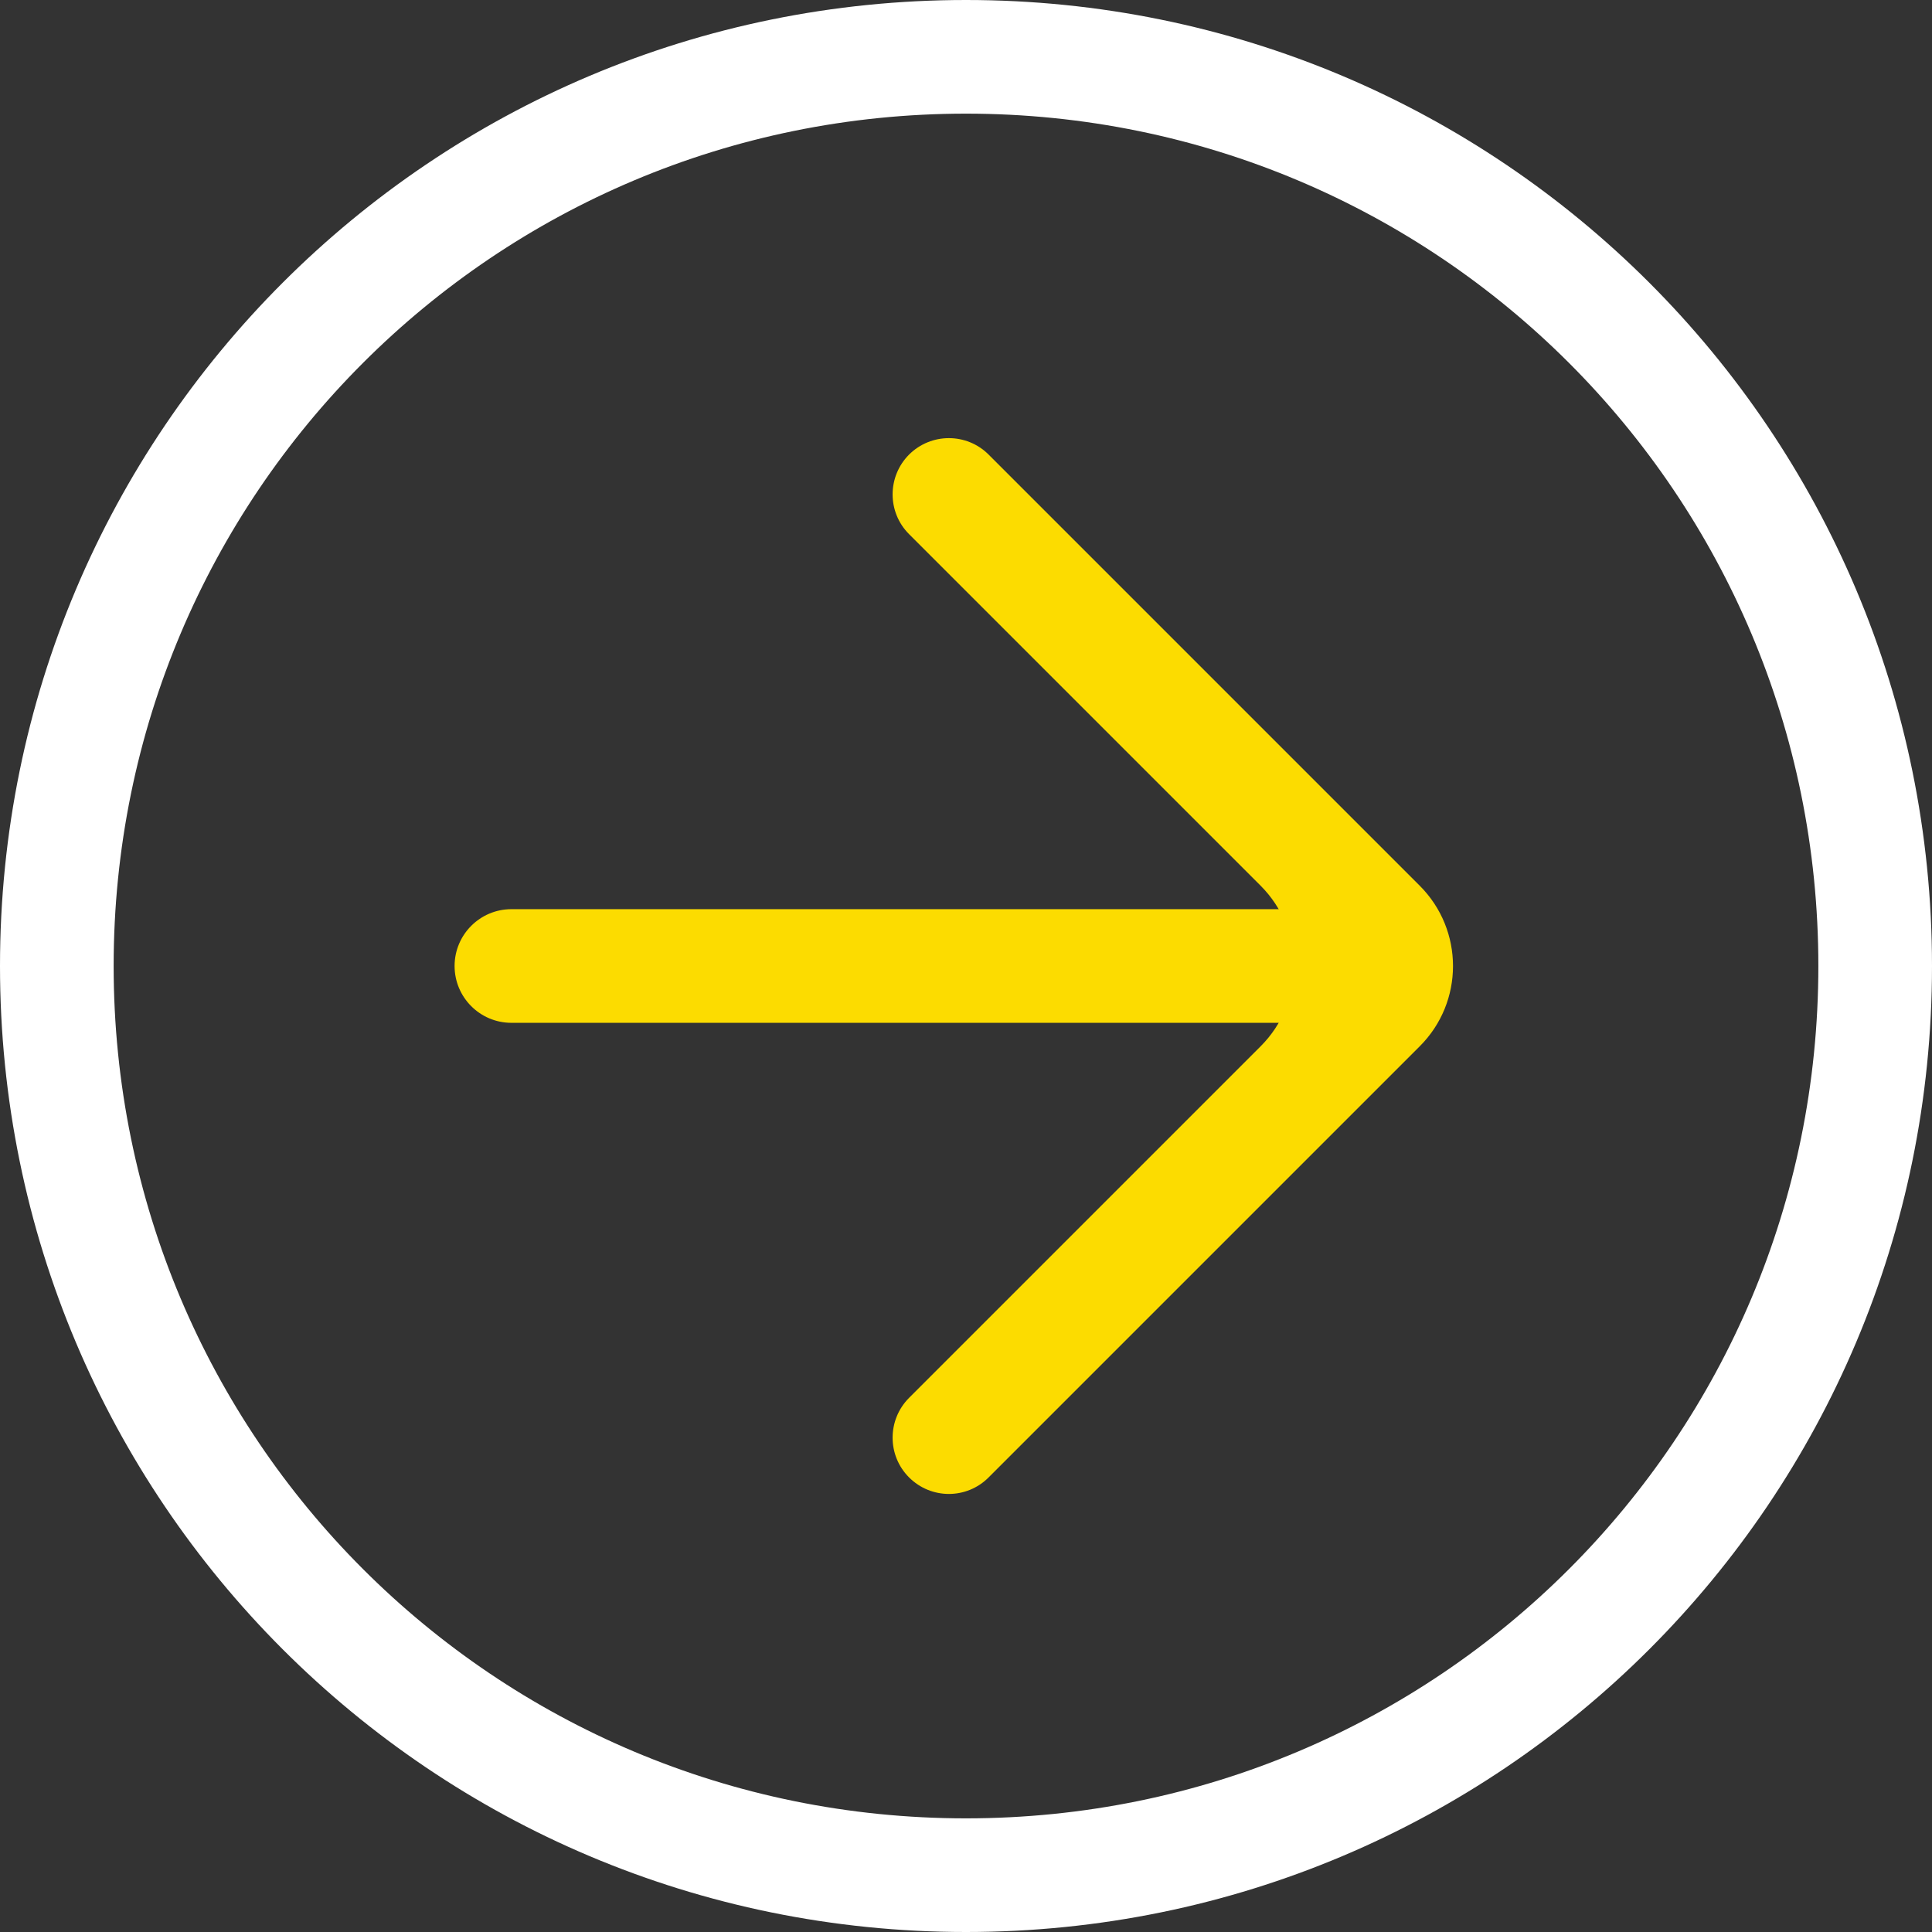
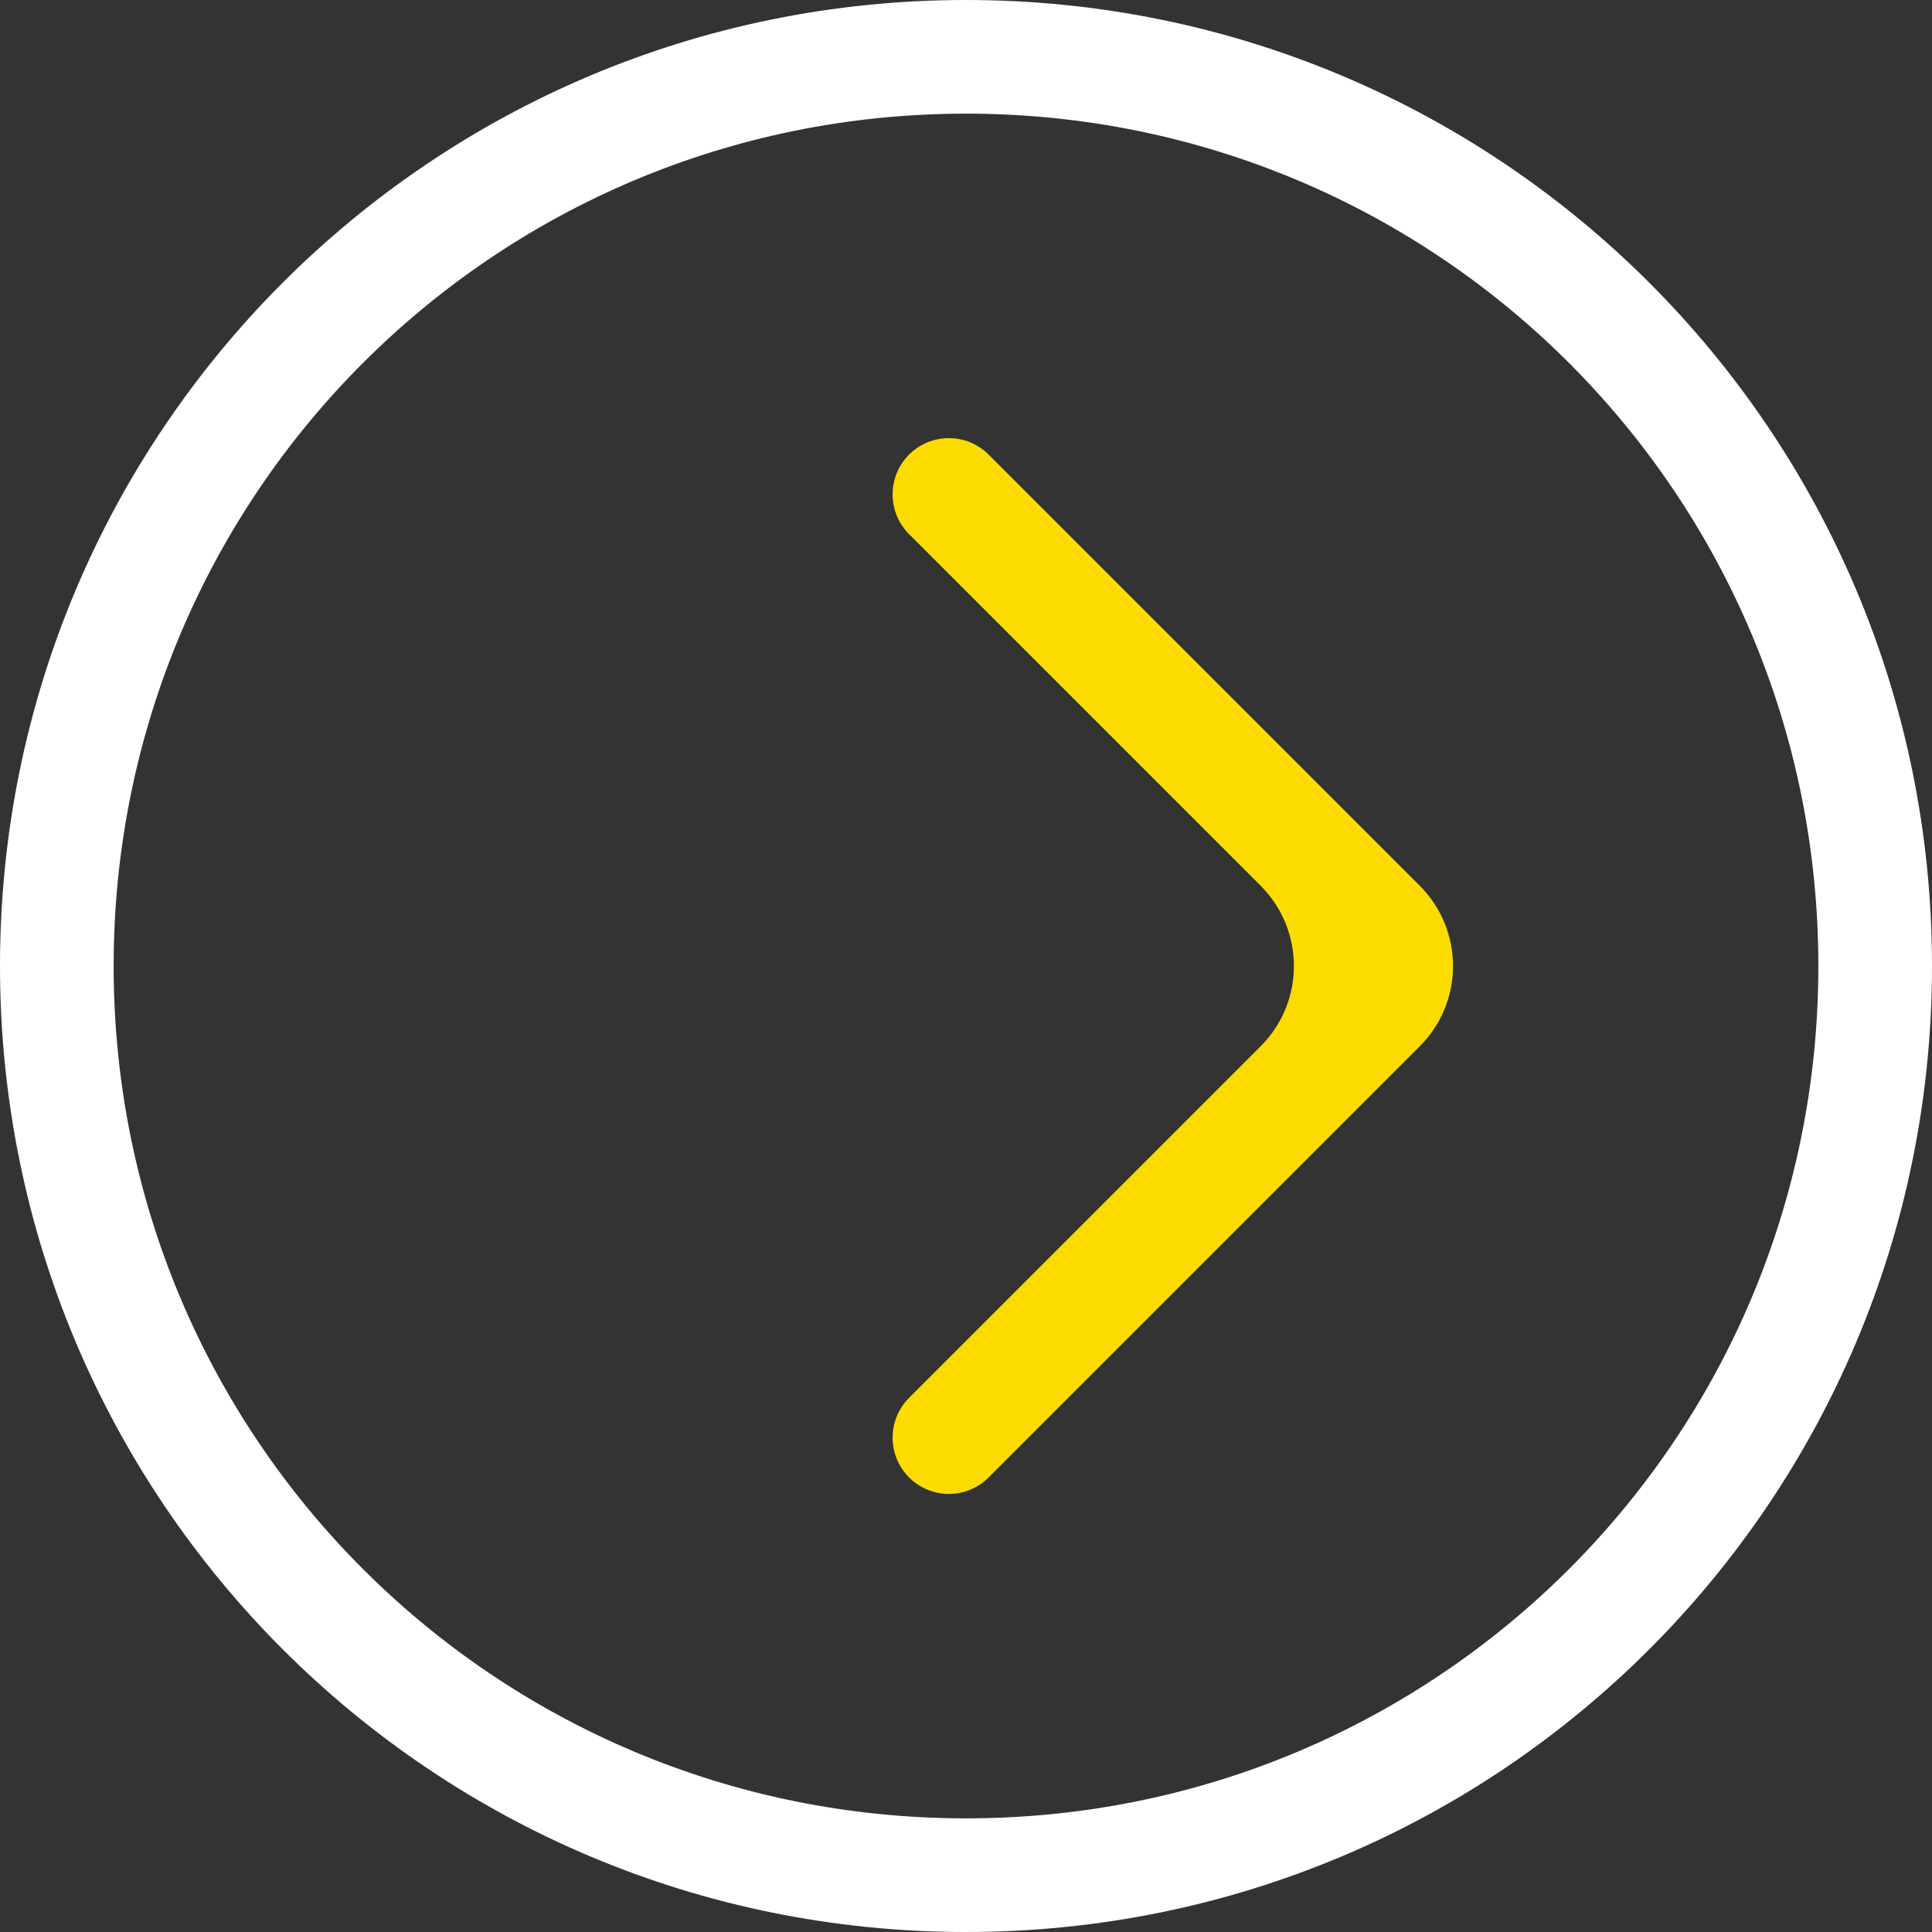
<svg xmlns="http://www.w3.org/2000/svg" width="17" height="17" viewBox="0 0 17 17" fill="none">
  <rect x="0" y="0" width="17" height="17" fill="#333333" stroke="none" />
  <path d="M-3.71547e-07 8.5C-1.66103e-07 3.8 3.8 -5.7699e-07 8.5 -3.71547e-07C13.2 -1.66103e-07 17 3.8 17 8.5C17 13.2 13.2 17 8.5 17C3.8 17 -5.7699e-07 13.2 -3.71547e-07 8.5ZM16 8.5C16 4.35 12.65 1 8.5 1C4.35 1 1 4.35 1 8.5C1 12.65 4.35 16 8.5 16C12.65 16 16 12.65 16 8.5Z" fill="white" />
  <path d="M7.999 13C7.806 12.807 7.806 12.494 7.999 12.3L11.092 9.207C11.483 8.817 11.483 8.184 11.092 7.793L7.999 4.7C7.806 4.507 7.806 4.194 7.999 4C8.193 3.807 8.506 3.807 8.699 4L12.492 7.793C12.883 8.184 12.883 8.817 12.492 9.207L8.699 13C8.506 13.194 8.193 13.194 7.999 13Z" fill="#FCDC00" />
-   <path d="M12 8C12.276 8 12.5 8.224 12.5 8.5C12.5 8.776 12.276 9 12 9L4.5 9C4.224 9 4 8.776 4 8.5C4 8.224 4.224 8 4.5 8L12 8Z" fill="#FCDC00" />
</svg>